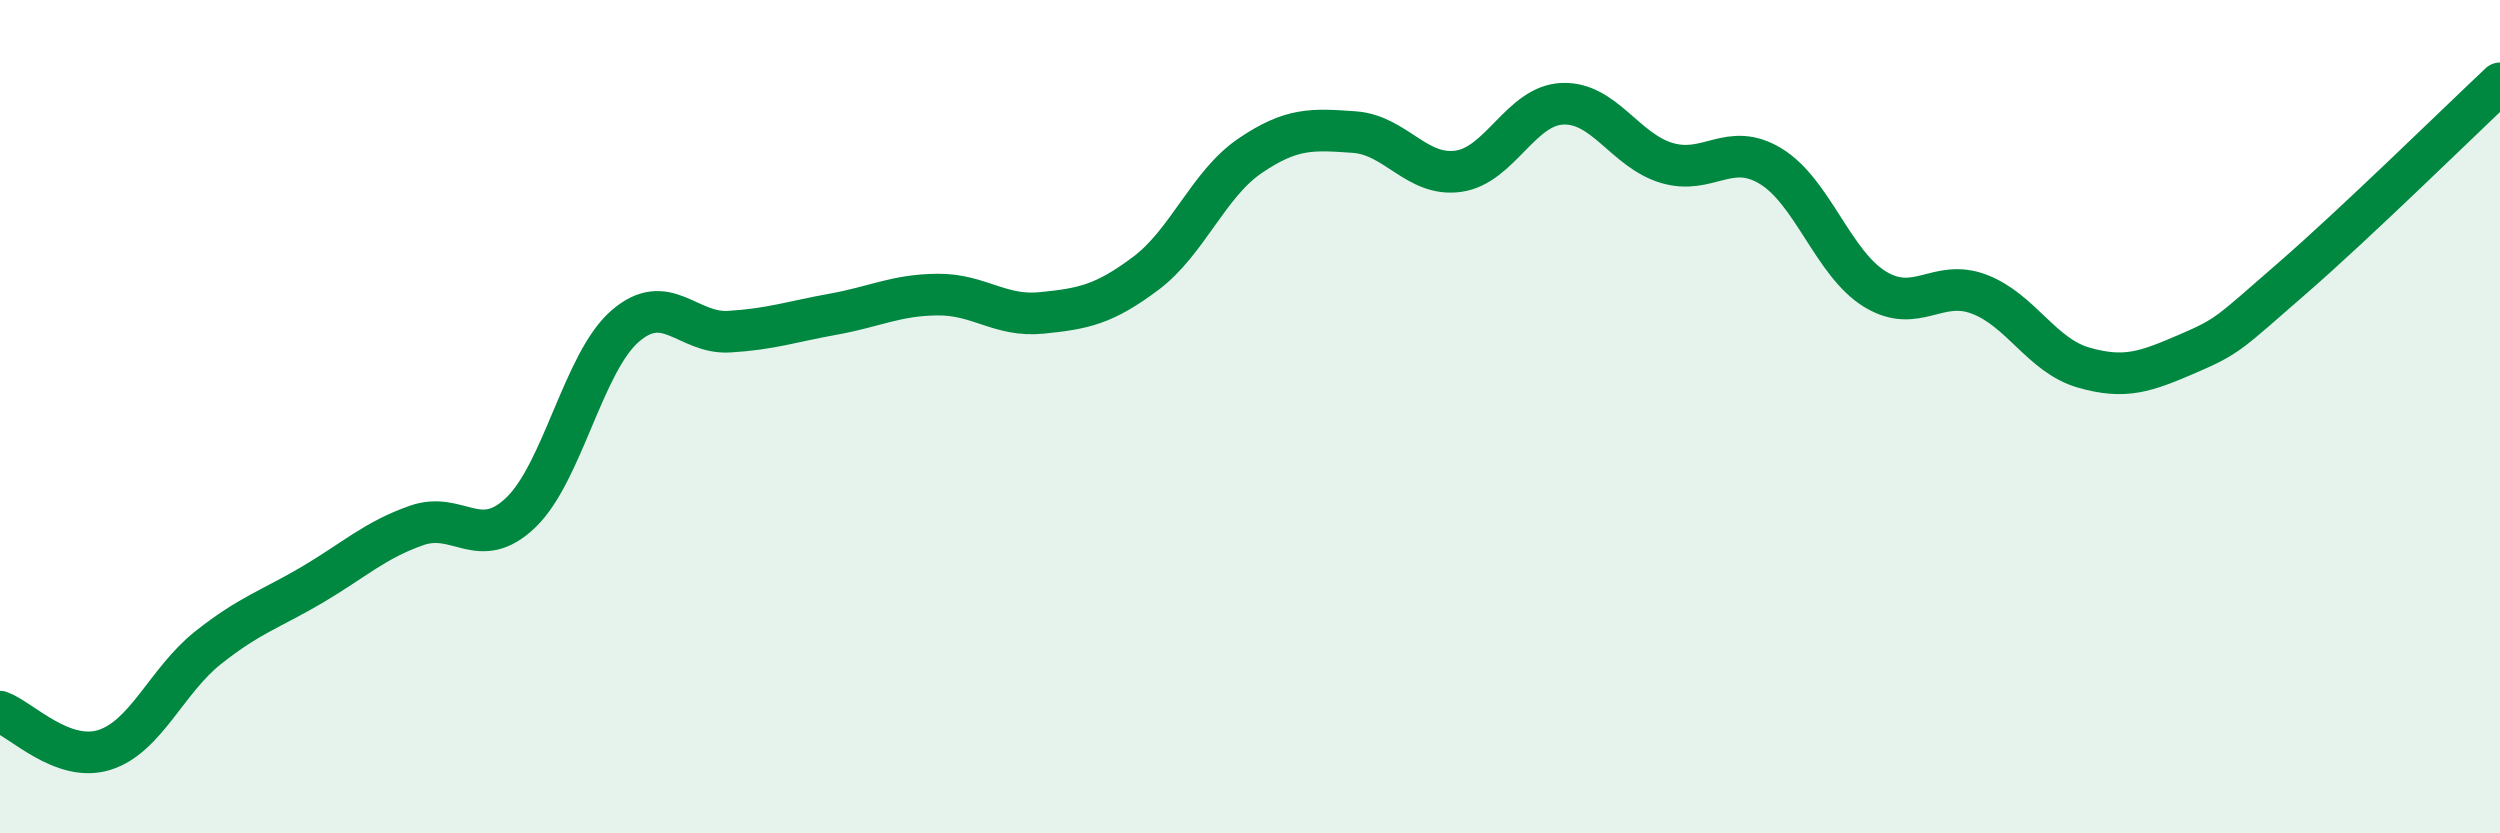
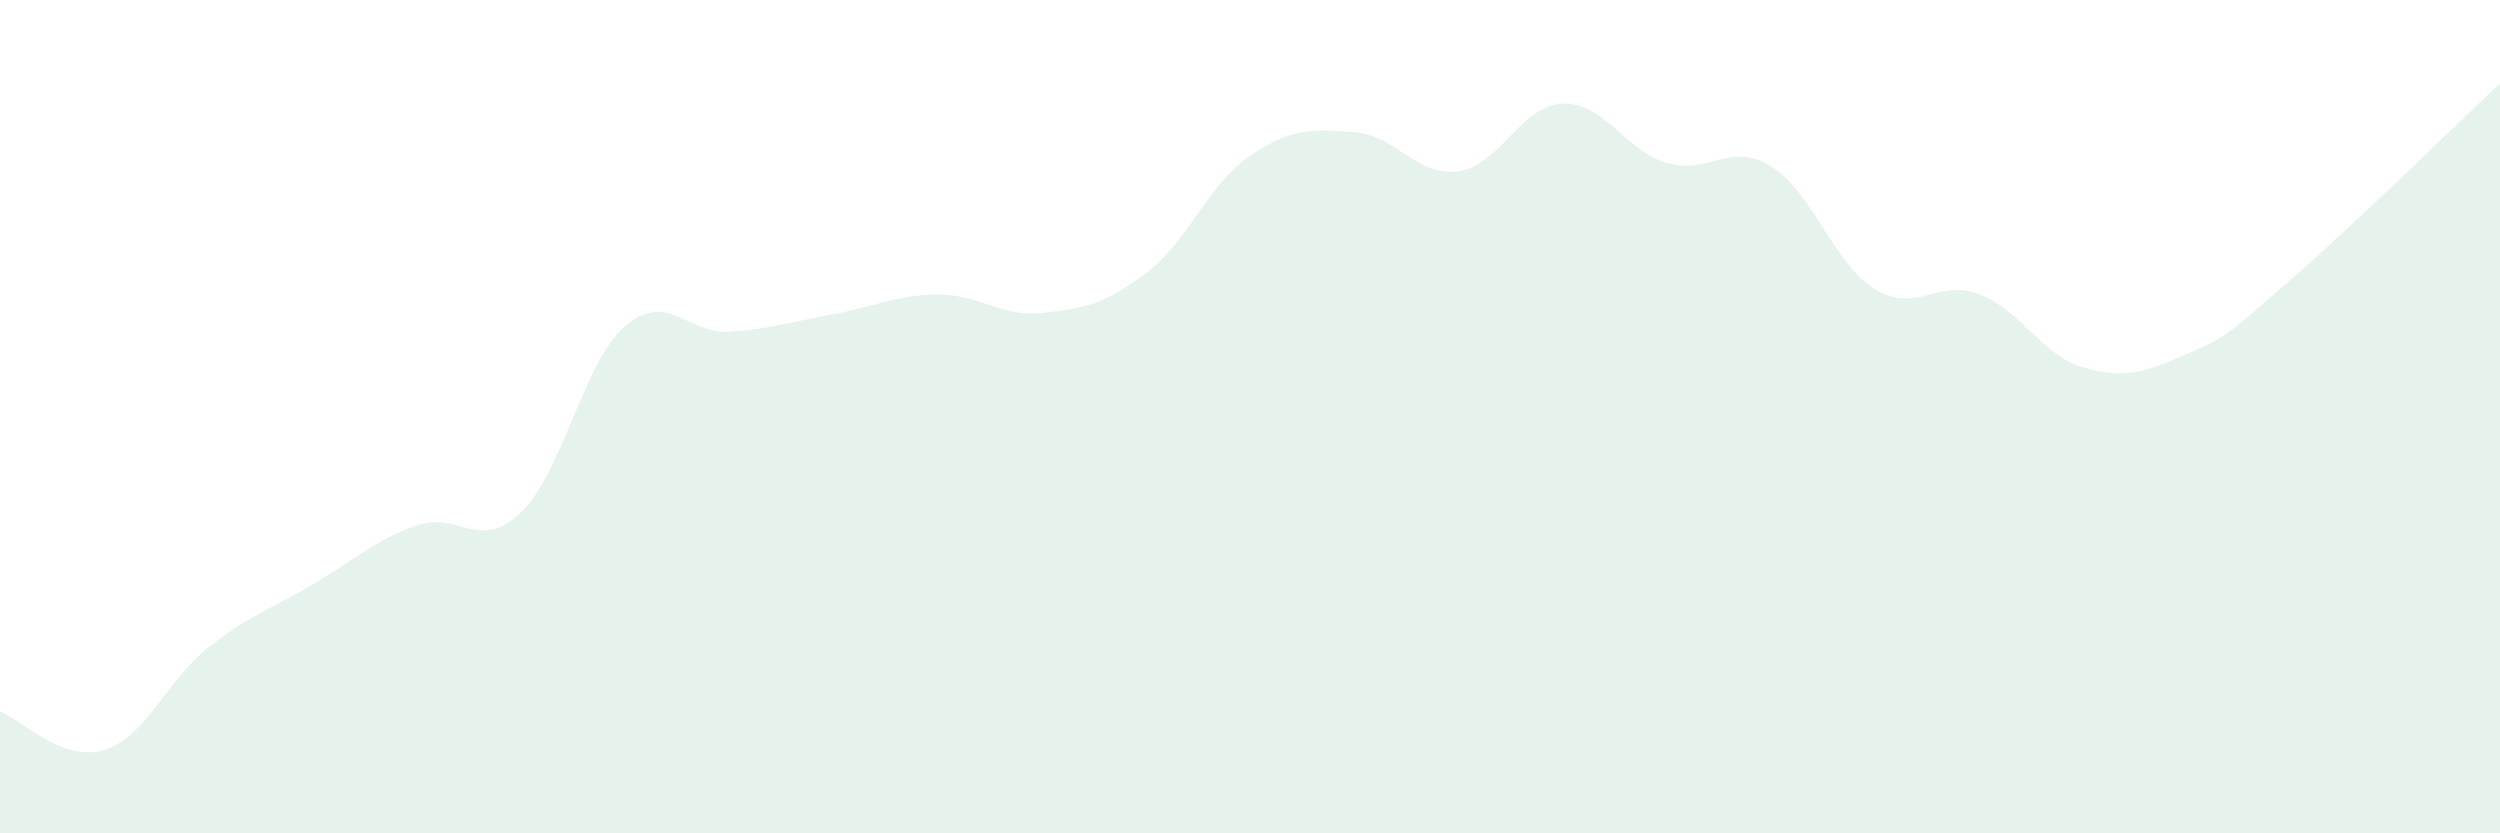
<svg xmlns="http://www.w3.org/2000/svg" width="60" height="20" viewBox="0 0 60 20">
  <path d="M 0,17.08 C 0.5,17.26 1.5,18.31 2.5,18 C 3.5,17.69 4,16.33 5,15.54 C 6,14.75 6.5,14.62 7.5,14.03 C 8.5,13.44 9,12.96 10,12.61 C 11,12.26 11.5,13.26 12.5,12.3 C 13.5,11.34 14,8.7 15,7.83 C 16,6.96 16.5,8.02 17.5,7.96 C 18.5,7.9 19,7.72 20,7.54 C 21,7.36 21.5,7.08 22.5,7.07 C 23.5,7.06 24,7.61 25,7.51 C 26,7.41 26.5,7.31 27.5,6.56 C 28.5,5.81 29,4.42 30,3.74 C 31,3.06 31.5,3.1 32.5,3.17 C 33.5,3.24 34,4.25 35,4.11 C 36,3.97 36.5,2.53 37.5,2.49 C 38.5,2.45 39,3.61 40,3.91 C 41,4.21 41.5,3.38 42.5,3.99 C 43.5,4.6 44,6.33 45,6.94 C 46,7.55 46.5,6.68 47.5,7.06 C 48.5,7.44 49,8.53 50,8.82 C 51,9.11 51.5,8.92 52.5,8.49 C 53.5,8.06 53.5,7.99 55,6.69 C 56.5,5.39 59,2.94 60,2L60 20L0 20Z" fill="#008740" opacity="0.1" stroke-linecap="round" stroke-linejoin="round" />
-   <path d="M 0,17.08 C 0.5,17.26 1.5,18.31 2.5,18 C 3.5,17.69 4,16.33 5,15.54 C 6,14.75 6.5,14.62 7.5,14.03 C 8.5,13.44 9,12.96 10,12.61 C 11,12.26 11.5,13.26 12.5,12.3 C 13.5,11.34 14,8.7 15,7.83 C 16,6.96 16.5,8.02 17.5,7.96 C 18.5,7.9 19,7.72 20,7.54 C 21,7.36 21.5,7.08 22.5,7.07 C 23.5,7.06 24,7.61 25,7.51 C 26,7.41 26.5,7.31 27.5,6.56 C 28.5,5.81 29,4.42 30,3.74 C 31,3.06 31.5,3.1 32.5,3.17 C 33.5,3.24 34,4.25 35,4.11 C 36,3.97 36.5,2.53 37.5,2.49 C 38.5,2.45 39,3.61 40,3.91 C 41,4.21 41.5,3.38 42.5,3.99 C 43.5,4.6 44,6.33 45,6.94 C 46,7.55 46.5,6.68 47.5,7.06 C 48.5,7.44 49,8.53 50,8.82 C 51,9.11 51.5,8.92 52.5,8.49 C 53.5,8.06 53.5,7.99 55,6.69 C 56.5,5.39 59,2.94 60,2" stroke="#008740" stroke-width="1" fill="none" stroke-linecap="round" stroke-linejoin="round" />
</svg>